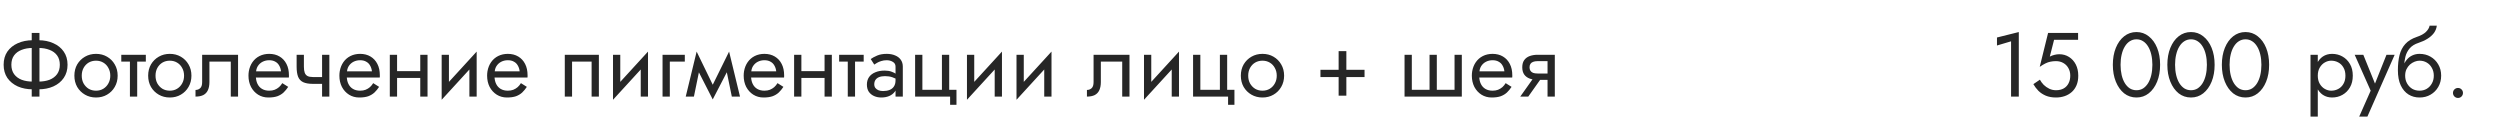
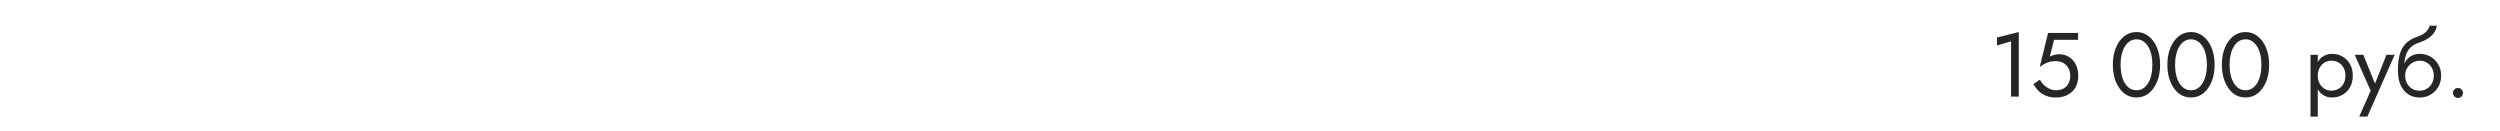
<svg xmlns="http://www.w3.org/2000/svg" width="440" height="23" viewBox="0 0 440 23" fill="none">
-   <path d="M5.584 5.8V17H6.944V5.8H5.584ZM10.528 11.4C10.528 12.051 10.368 12.6 10.048 13.048C9.728 13.485 9.285 13.816 8.72 14.04C8.155 14.253 7.504 14.36 6.768 14.36H5.76C5.024 14.36 4.373 14.253 3.808 14.04C3.243 13.816 2.8 13.485 2.48 13.048C2.16 12.6 2 12.051 2 11.4C2 10.739 2.16 10.189 2.48 9.752C2.8 9.315 3.243 8.989 3.808 8.776C4.373 8.552 5.024 8.44 5.76 8.44H6.768C7.504 8.44 8.155 8.552 8.72 8.776C9.285 8.989 9.728 9.315 10.048 9.752C10.368 10.189 10.528 10.739 10.528 11.4ZM11.888 11.4C11.888 10.493 11.664 9.72 11.216 9.08C10.779 8.44 10.171 7.949 9.392 7.608C8.624 7.256 7.749 7.08 6.768 7.08H5.76C4.779 7.08 3.899 7.256 3.12 7.608C2.352 7.949 1.744 8.44 1.296 9.08C0.859 9.72 0.64 10.493 0.64 11.4C0.64 12.296 0.859 13.069 1.296 13.72C1.744 14.36 2.352 14.856 3.12 15.208C3.899 15.549 4.779 15.72 5.76 15.72H6.768C7.749 15.72 8.624 15.549 9.392 15.208C10.171 14.856 10.779 14.36 11.216 13.72C11.664 13.069 11.888 12.296 11.888 11.4ZM13.091 13.32C13.091 14.056 13.257 14.717 13.587 15.304C13.929 15.88 14.387 16.333 14.963 16.664C15.539 16.995 16.185 17.16 16.899 17.16C17.625 17.16 18.27 16.995 18.835 16.664C19.411 16.333 19.865 15.88 20.195 15.304C20.537 14.717 20.707 14.056 20.707 13.32C20.707 12.573 20.537 11.912 20.195 11.336C19.865 10.76 19.411 10.307 18.835 9.976C18.27 9.645 17.625 9.48 16.899 9.48C16.185 9.48 15.539 9.645 14.963 9.976C14.387 10.307 13.929 10.76 13.587 11.336C13.257 11.912 13.091 12.573 13.091 13.32ZM14.387 13.32C14.387 12.808 14.494 12.355 14.707 11.96C14.931 11.555 15.23 11.24 15.603 11.016C15.987 10.792 16.419 10.68 16.899 10.68C17.379 10.68 17.806 10.792 18.179 11.016C18.563 11.24 18.862 11.555 19.075 11.96C19.299 12.355 19.411 12.808 19.411 13.32C19.411 13.832 19.299 14.285 19.075 14.68C18.862 15.075 18.563 15.389 18.179 15.624C17.806 15.848 17.379 15.96 16.899 15.96C16.419 15.96 15.987 15.848 15.603 15.624C15.23 15.389 14.931 15.075 14.707 14.68C14.494 14.285 14.387 13.832 14.387 13.32ZM21.346 9.64V10.84H25.666V9.64H21.346ZM22.866 9.96V17H24.146V9.96H22.866ZM26.076 13.32C26.076 14.056 26.241 14.717 26.572 15.304C26.913 15.88 27.372 16.333 27.948 16.664C28.524 16.995 29.169 17.16 29.884 17.16C30.609 17.16 31.254 16.995 31.82 16.664C32.396 16.333 32.849 15.88 33.18 15.304C33.521 14.717 33.692 14.056 33.692 13.32C33.692 12.573 33.521 11.912 33.18 11.336C32.849 10.76 32.396 10.307 31.82 9.976C31.254 9.645 30.609 9.48 29.884 9.48C29.169 9.48 28.524 9.645 27.948 9.976C27.372 10.307 26.913 10.76 26.572 11.336C26.241 11.912 26.076 12.573 26.076 13.32ZM27.372 13.32C27.372 12.808 27.478 12.355 27.692 11.96C27.916 11.555 28.214 11.24 28.588 11.016C28.972 10.792 29.404 10.68 29.884 10.68C30.364 10.68 30.79 10.792 31.164 11.016C31.548 11.24 31.846 11.555 32.06 11.96C32.284 12.355 32.396 12.808 32.396 13.32C32.396 13.832 32.284 14.285 32.06 14.68C31.846 15.075 31.548 15.389 31.164 15.624C30.79 15.848 30.364 15.96 29.884 15.96C29.404 15.96 28.972 15.848 28.588 15.624C28.214 15.389 27.916 15.075 27.692 14.68C27.478 14.285 27.372 13.832 27.372 13.32ZM41.898 9.64H35.578V14.44C35.578 14.963 35.461 15.325 35.226 15.528C35.002 15.731 34.73 15.832 34.41 15.832V17C34.965 17 35.423 16.909 35.786 16.728C36.149 16.536 36.415 16.253 36.586 15.88C36.767 15.496 36.858 15.016 36.858 14.44V10.84H40.618V17H41.898V9.64ZM44.548 13.64H50.836C50.846 13.576 50.852 13.512 50.852 13.448C50.852 13.384 50.852 13.32 50.852 13.256C50.852 12.477 50.708 11.811 50.42 11.256C50.132 10.691 49.727 10.253 49.204 9.944C48.681 9.635 48.073 9.48 47.38 9.48C46.751 9.48 46.18 9.608 45.668 9.864C45.166 10.12 44.756 10.477 44.436 10.936C44.116 11.395 43.903 11.928 43.796 12.536C43.775 12.664 43.758 12.792 43.748 12.92C43.737 13.048 43.732 13.181 43.732 13.32C43.732 14.056 43.881 14.717 44.18 15.304C44.489 15.88 44.905 16.333 45.428 16.664C45.961 16.995 46.559 17.16 47.22 17.16C47.86 17.16 48.393 17.085 48.82 16.936C49.246 16.776 49.609 16.557 49.908 16.28C50.206 15.992 50.478 15.661 50.724 15.288L49.684 14.632C49.524 14.899 49.332 15.133 49.108 15.336C48.884 15.528 48.628 15.683 48.34 15.8C48.062 15.907 47.742 15.96 47.38 15.96C46.9 15.96 46.484 15.859 46.132 15.656C45.78 15.453 45.508 15.155 45.316 14.76C45.124 14.365 45.028 13.885 45.028 13.32L45.06 12.84C45.06 12.381 45.161 11.987 45.364 11.656C45.577 11.315 45.86 11.053 46.212 10.872C46.564 10.691 46.953 10.6 47.38 10.6C47.806 10.6 48.164 10.685 48.452 10.856C48.751 11.016 48.98 11.245 49.14 11.544C49.31 11.832 49.417 12.168 49.46 12.552H44.548V13.64ZM55.086 14.76H57.598V13.56H55.086V14.76ZM56.686 9.64V17H57.966V9.64H56.686ZM53.486 9.64H52.206V11.752C52.206 12.467 52.292 13.048 52.462 13.496C52.633 13.933 52.926 14.253 53.342 14.456C53.769 14.659 54.35 14.76 55.086 14.76V13.56C54.681 13.56 54.361 13.501 54.126 13.384C53.892 13.256 53.726 13.059 53.63 12.792C53.534 12.525 53.486 12.179 53.486 11.752V9.64ZM60.548 13.64H66.836C66.847 13.576 66.852 13.512 66.852 13.448C66.852 13.384 66.852 13.32 66.852 13.256C66.852 12.477 66.708 11.811 66.42 11.256C66.132 10.691 65.727 10.253 65.204 9.944C64.681 9.635 64.073 9.48 63.38 9.48C62.751 9.48 62.18 9.608 61.668 9.864C61.166 10.12 60.756 10.477 60.436 10.936C60.116 11.395 59.903 11.928 59.796 12.536C59.775 12.664 59.758 12.792 59.748 12.92C59.737 13.048 59.732 13.181 59.732 13.32C59.732 14.056 59.881 14.717 60.18 15.304C60.489 15.88 60.905 16.333 61.428 16.664C61.961 16.995 62.559 17.16 63.22 17.16C63.86 17.16 64.393 17.085 64.82 16.936C65.246 16.776 65.609 16.557 65.908 16.28C66.207 15.992 66.478 15.661 66.724 15.288L65.684 14.632C65.524 14.899 65.332 15.133 65.108 15.336C64.884 15.528 64.628 15.683 64.34 15.8C64.062 15.907 63.742 15.96 63.38 15.96C62.9 15.96 62.484 15.859 62.132 15.656C61.78 15.453 61.508 15.155 61.316 14.76C61.124 14.365 61.028 13.885 61.028 13.32L61.06 12.84C61.06 12.381 61.161 11.987 61.364 11.656C61.577 11.315 61.86 11.053 62.212 10.872C62.564 10.691 62.953 10.6 63.38 10.6C63.806 10.6 64.164 10.685 64.452 10.856C64.751 11.016 64.98 11.245 65.14 11.544C65.311 11.832 65.417 12.168 65.46 12.552H60.548V13.64ZM69.358 13.72H74.798V12.52H69.358V13.72ZM73.966 9.64V17H75.246V9.64H73.966ZM68.606 9.64V17H69.886V9.64H68.606ZM83.813 10.92L83.893 9.08L77.813 15.72L77.733 17.56L83.813 10.92ZM79.013 9.64H77.733V17.56L79.013 15.8V9.64ZM83.893 9.08L82.613 10.84V17H83.893V9.08ZM86.548 13.64H92.836C92.847 13.576 92.852 13.512 92.852 13.448C92.852 13.384 92.852 13.32 92.852 13.256C92.852 12.477 92.708 11.811 92.42 11.256C92.132 10.691 91.727 10.253 91.204 9.944C90.681 9.635 90.073 9.48 89.38 9.48C88.751 9.48 88.18 9.608 87.668 9.864C87.166 10.12 86.756 10.477 86.436 10.936C86.116 11.395 85.903 11.928 85.796 12.536C85.775 12.664 85.758 12.792 85.748 12.92C85.737 13.048 85.732 13.181 85.732 13.32C85.732 14.056 85.881 14.717 86.18 15.304C86.489 15.88 86.905 16.333 87.428 16.664C87.961 16.995 88.558 17.16 89.22 17.16C89.86 17.16 90.393 17.085 90.82 16.936C91.246 16.776 91.609 16.557 91.908 16.28C92.207 15.992 92.478 15.661 92.724 15.288L91.684 14.632C91.524 14.899 91.332 15.133 91.108 15.336C90.884 15.528 90.628 15.683 90.34 15.8C90.062 15.907 89.743 15.96 89.38 15.96C88.9 15.96 88.484 15.859 88.132 15.656C87.78 15.453 87.508 15.155 87.316 14.76C87.124 14.365 87.028 13.885 87.028 13.32L87.06 12.84C87.06 12.381 87.161 11.987 87.364 11.656C87.577 11.315 87.86 11.053 88.212 10.872C88.564 10.691 88.953 10.6 89.38 10.6C89.806 10.6 90.164 10.685 90.452 10.856C90.751 11.016 90.98 11.245 91.14 11.544C91.311 11.832 91.417 12.168 91.46 12.552H86.548V13.64ZM105.403 9.64H99.403V17H100.683V10.84H104.123V17H105.403V9.64ZM113.969 10.92L114.049 9.08L107.969 15.72L107.889 17.56L113.969 10.92ZM109.169 9.64H107.889V17.56L109.169 15.8V9.64ZM114.049 9.08L112.769 10.84V17H114.049V9.08ZM116.608 9.64V17H117.888V10.84H120.528V9.64H116.608ZM128.801 17H130.241L128.321 9.08L127.601 11.16L128.801 17ZM124.961 15.896L125.441 17.496L128.481 11.64L128.321 9.08L124.961 15.896ZM125.441 17.496L125.921 15.896L122.609 9.08L122.449 11.64L125.441 17.496ZM120.689 17H122.129L123.329 11.16L122.609 9.08L120.689 17ZM131.704 13.64H137.992C138.003 13.576 138.008 13.512 138.008 13.448C138.008 13.384 138.008 13.32 138.008 13.256C138.008 12.477 137.864 11.811 137.576 11.256C137.288 10.691 136.883 10.253 136.36 9.944C135.837 9.635 135.229 9.48 134.536 9.48C133.907 9.48 133.336 9.608 132.824 9.864C132.323 10.12 131.912 10.477 131.592 10.936C131.272 11.395 131.059 11.928 130.952 12.536C130.931 12.664 130.915 12.792 130.904 12.92C130.893 13.048 130.888 13.181 130.888 13.32C130.888 14.056 131.037 14.717 131.336 15.304C131.645 15.88 132.061 16.333 132.584 16.664C133.117 16.995 133.715 17.16 134.376 17.16C135.016 17.16 135.549 17.085 135.976 16.936C136.403 16.776 136.765 16.557 137.064 16.28C137.363 15.992 137.635 15.661 137.88 15.288L136.84 14.632C136.68 14.899 136.488 15.133 136.264 15.336C136.04 15.528 135.784 15.683 135.496 15.8C135.219 15.907 134.899 15.96 134.536 15.96C134.056 15.96 133.64 15.859 133.288 15.656C132.936 15.453 132.664 15.155 132.472 14.76C132.28 14.365 132.184 13.885 132.184 13.32L132.216 12.84C132.216 12.381 132.317 11.987 132.52 11.656C132.733 11.315 133.016 11.053 133.368 10.872C133.72 10.691 134.109 10.6 134.536 10.6C134.963 10.6 135.32 10.685 135.608 10.856C135.907 11.016 136.136 11.245 136.296 11.544C136.467 11.832 136.573 12.168 136.616 12.552H131.704V13.64ZM140.515 13.72H145.955V12.52H140.515V13.72ZM145.123 9.64V17H146.403V9.64H145.123ZM139.763 9.64V17H141.043V9.64H139.763ZM147.689 9.64V10.84H152.009V9.64H147.689ZM149.209 9.96V17H150.489V9.96H149.209ZM153.87 14.84C153.87 14.541 153.939 14.285 154.078 14.072C154.216 13.859 154.424 13.693 154.702 13.576C154.99 13.459 155.347 13.4 155.774 13.4C156.243 13.4 156.664 13.464 157.038 13.592C157.411 13.709 157.779 13.896 158.142 14.152V13.4C158.067 13.304 157.928 13.181 157.726 13.032C157.523 12.872 157.251 12.733 156.91 12.616C156.579 12.488 156.179 12.424 155.71 12.424C155.07 12.424 154.515 12.525 154.046 12.728C153.576 12.92 153.214 13.197 152.958 13.56C152.702 13.923 152.574 14.365 152.574 14.888C152.574 15.389 152.686 15.811 152.91 16.152C153.144 16.483 153.454 16.733 153.838 16.904C154.222 17.075 154.643 17.16 155.102 17.16C155.614 17.16 156.078 17.075 156.494 16.904C156.91 16.723 157.24 16.467 157.486 16.136C157.742 15.795 157.87 15.389 157.87 14.92L157.614 14.12C157.614 14.579 157.518 14.947 157.326 15.224C157.144 15.501 156.888 15.704 156.558 15.832C156.227 15.96 155.848 16.024 155.422 16.024C155.134 16.024 154.872 15.981 154.638 15.896C154.403 15.8 154.216 15.667 154.078 15.496C153.939 15.315 153.87 15.096 153.87 14.84ZM153.87 11.368C153.987 11.283 154.147 11.181 154.35 11.064C154.563 10.936 154.814 10.829 155.102 10.744C155.39 10.648 155.71 10.6 156.062 10.6C156.467 10.6 156.824 10.696 157.134 10.888C157.454 11.069 157.614 11.347 157.614 11.72V17H158.894V11.72C158.894 11.24 158.771 10.835 158.526 10.504C158.291 10.173 157.96 9.923 157.534 9.752C157.118 9.571 156.627 9.48 156.062 9.48C155.4 9.48 154.835 9.581 154.366 9.784C153.896 9.987 153.523 10.189 153.246 10.392L153.87 11.368ZM167.059 15.8V9.64H165.779V15.8H162.339V9.64H161.059V17H167.219V18.44H168.339V15.8H167.059ZM176.266 10.92L176.346 9.08L170.266 15.72L170.186 17.56L176.266 10.92ZM171.466 9.64H170.186V17.56L171.466 15.8V9.64ZM176.346 9.08L175.066 10.84V17H176.346V9.08ZM184.985 10.92L185.065 9.08L178.985 15.72L178.905 17.56L184.985 10.92ZM180.185 9.64H178.905V17.56L180.185 15.8V9.64ZM185.065 9.08L183.785 10.84V17H185.065V9.08ZM198.789 9.64H192.469V14.44C192.469 14.963 192.351 15.325 192.117 15.528C191.893 15.731 191.621 15.832 191.301 15.832V17C191.855 17 192.314 16.909 192.677 16.728C193.039 16.536 193.306 16.253 193.477 15.88C193.658 15.496 193.749 15.016 193.749 14.44V10.84H197.509V17H198.789V9.64ZM207.423 10.92L207.503 9.08L201.423 15.72L201.343 17.56L207.423 10.92ZM202.623 9.64H201.343V17.56L202.623 15.8V9.64ZM207.503 9.08L206.223 10.84V17H207.503V9.08ZM215.981 15.8V9.64H214.701V15.8H211.261V9.64H209.981V17H216.141V18.44H217.261V15.8H215.981ZM218.388 13.32C218.388 14.056 218.553 14.717 218.884 15.304C219.225 15.88 219.684 16.333 220.26 16.664C220.836 16.995 221.481 17.16 222.196 17.16C222.921 17.16 223.567 16.995 224.132 16.664C224.708 16.333 225.161 15.88 225.492 15.304C225.833 14.717 226.004 14.056 226.004 13.32C226.004 12.573 225.833 11.912 225.492 11.336C225.161 10.76 224.708 10.307 224.132 9.976C223.567 9.645 222.921 9.48 222.196 9.48C221.481 9.48 220.836 9.645 220.26 9.976C219.684 10.307 219.225 10.76 218.884 11.336C218.553 11.912 218.388 12.573 218.388 13.32ZM219.684 13.32C219.684 12.808 219.791 12.355 220.004 11.96C220.228 11.555 220.527 11.24 220.9 11.016C221.284 10.792 221.716 10.68 222.196 10.68C222.676 10.68 223.103 10.792 223.476 11.016C223.86 11.24 224.159 11.555 224.372 11.96C224.596 12.355 224.708 12.808 224.708 13.32C224.708 13.832 224.596 14.285 224.372 14.68C224.159 15.075 223.86 15.389 223.476 15.624C223.103 15.848 222.676 15.96 222.196 15.96C221.716 15.96 221.284 15.848 220.9 15.624C220.527 15.389 220.228 15.075 220.004 14.68C219.791 14.285 219.684 13.832 219.684 13.32ZM232.399 13.56H240.159V12.28H232.399V13.56ZM235.599 9V16.84H236.959V9H235.599ZM252.88 15.8V9.64H251.6V15.8H248.48V9.64H247.2V17H257.28V9.64H256V15.8H252.88ZM259.86 13.64H266.148C266.159 13.576 266.164 13.512 266.164 13.448C266.164 13.384 266.164 13.32 266.164 13.256C266.164 12.477 266.02 11.811 265.732 11.256C265.444 10.691 265.039 10.253 264.516 9.944C263.994 9.635 263.386 9.48 262.692 9.48C262.063 9.48 261.492 9.608 260.98 9.864C260.479 10.12 260.068 10.477 259.748 10.936C259.428 11.395 259.215 11.928 259.108 12.536C259.087 12.664 259.071 12.792 259.06 12.92C259.05 13.048 259.044 13.181 259.044 13.32C259.044 14.056 259.194 14.717 259.492 15.304C259.802 15.88 260.218 16.333 260.74 16.664C261.274 16.995 261.871 17.16 262.532 17.16C263.172 17.16 263.706 17.085 264.132 16.936C264.559 16.776 264.922 16.557 265.22 16.28C265.519 15.992 265.791 15.661 266.036 15.288L264.996 14.632C264.836 14.899 264.644 15.133 264.42 15.336C264.196 15.528 263.94 15.683 263.652 15.8C263.375 15.907 263.055 15.96 262.692 15.96C262.212 15.96 261.796 15.859 261.444 15.656C261.092 15.453 260.82 15.155 260.628 14.76C260.436 14.365 260.34 13.885 260.34 13.32L260.372 12.84C260.372 12.381 260.474 11.987 260.676 11.656C260.89 11.315 261.172 11.053 261.524 10.872C261.876 10.691 262.266 10.6 262.692 10.6C263.119 10.6 263.476 10.685 263.764 10.856C264.063 11.016 264.292 11.245 264.452 11.544C264.623 11.832 264.73 12.168 264.772 12.552H259.86V13.64ZM268.975 17L271.695 13.16H270.287L267.567 17H268.975ZM273.647 17V9.64H272.367V17H273.647ZM272.895 12.936H270.607C270.297 12.936 270.036 12.899 269.823 12.824C269.62 12.739 269.465 12.616 269.359 12.456C269.252 12.296 269.199 12.093 269.199 11.848C269.199 11.603 269.252 11.4 269.359 11.24C269.465 11.08 269.62 10.963 269.823 10.888C270.036 10.803 270.297 10.76 270.607 10.76H272.895V9.64H270.607C270.105 9.64 269.647 9.715 269.231 9.864C268.825 10.013 268.505 10.248 268.271 10.568C268.036 10.888 267.919 11.315 267.919 11.848C267.919 12.371 268.036 12.797 268.271 13.128C268.505 13.448 268.825 13.683 269.231 13.832C269.647 13.981 270.105 14.056 270.607 14.056H272.895V12.936Z" fill="#262626" />
  <path d="M351.468 8.008L353.948 7.272V17H355.308V5.64L351.468 6.6V8.008ZM365.775 13.32C365.775 12.573 365.631 11.917 365.343 11.352C365.055 10.787 364.655 10.344 364.143 10.024C363.641 9.704 363.071 9.544 362.431 9.544C362.153 9.544 361.871 9.581 361.583 9.656C361.305 9.72 361.033 9.821 360.767 9.96L361.519 7H365.743V5.8H360.463L358.991 11.768C359.375 11.501 359.711 11.299 359.999 11.16C360.297 11.011 360.591 10.909 360.879 10.856C361.177 10.792 361.503 10.76 361.855 10.76C362.335 10.76 362.761 10.867 363.135 11.08C363.519 11.293 363.817 11.592 364.031 11.976C364.255 12.36 364.367 12.808 364.367 13.32C364.367 13.832 364.265 14.28 364.063 14.664C363.871 15.048 363.588 15.347 363.215 15.56C362.841 15.773 362.388 15.88 361.855 15.88C361.449 15.88 361.06 15.795 360.687 15.624C360.313 15.443 359.983 15.213 359.695 14.936C359.417 14.648 359.193 14.344 359.023 14.024L357.871 14.808C358.116 15.235 358.415 15.629 358.767 15.992C359.129 16.344 359.561 16.627 360.063 16.84C360.575 17.053 361.172 17.16 361.855 17.16C362.399 17.16 362.905 17.08 363.375 16.92C363.844 16.76 364.26 16.52 364.623 16.2C364.985 15.88 365.268 15.48 365.471 15C365.673 14.52 365.775 13.96 365.775 13.32ZM373.219 11.4C373.219 10.749 373.283 10.152 373.411 9.608C373.539 9.053 373.725 8.579 373.971 8.184C374.216 7.779 374.509 7.469 374.851 7.256C375.203 7.032 375.592 6.92 376.019 6.92C376.456 6.92 376.845 7.032 377.187 7.256C377.528 7.469 377.821 7.779 378.067 8.184C378.312 8.579 378.499 9.053 378.627 9.608C378.755 10.152 378.819 10.749 378.819 11.4C378.819 12.051 378.755 12.653 378.627 13.208C378.499 13.752 378.312 14.227 378.067 14.632C377.821 15.027 377.528 15.336 377.187 15.56C376.845 15.773 376.456 15.88 376.019 15.88C375.592 15.88 375.203 15.773 374.851 15.56C374.509 15.336 374.216 15.027 373.971 14.632C373.725 14.227 373.539 13.752 373.411 13.208C373.283 12.653 373.219 12.051 373.219 11.4ZM371.859 11.4C371.859 12.52 372.035 13.512 372.387 14.376C372.739 15.24 373.224 15.923 373.843 16.424C374.472 16.915 375.197 17.16 376.019 17.16C376.84 17.16 377.56 16.915 378.179 16.424C378.808 15.923 379.299 15.24 379.651 14.376C380.003 13.512 380.179 12.52 380.179 11.4C380.179 10.28 380.003 9.288 379.651 8.424C379.299 7.56 378.808 6.883 378.179 6.392C377.56 5.891 376.84 5.64 376.019 5.64C375.197 5.64 374.472 5.891 373.843 6.392C373.224 6.883 372.739 7.56 372.387 8.424C372.035 9.288 371.859 10.28 371.859 11.4ZM382.812 11.4C382.812 10.749 382.877 10.152 383.005 9.608C383.133 9.053 383.319 8.579 383.565 8.184C383.81 7.779 384.103 7.469 384.445 7.256C384.797 7.032 385.186 6.92 385.613 6.92C386.05 6.92 386.439 7.032 386.781 7.256C387.122 7.469 387.415 7.779 387.661 8.184C387.906 8.579 388.093 9.053 388.221 9.608C388.349 10.152 388.413 10.749 388.413 11.4C388.413 12.051 388.349 12.653 388.221 13.208C388.093 13.752 387.906 14.227 387.661 14.632C387.415 15.027 387.122 15.336 386.781 15.56C386.439 15.773 386.05 15.88 385.613 15.88C385.186 15.88 384.797 15.773 384.445 15.56C384.103 15.336 383.81 15.027 383.565 14.632C383.319 14.227 383.133 13.752 383.005 13.208C382.877 12.653 382.812 12.051 382.812 11.4ZM381.453 11.4C381.453 12.52 381.629 13.512 381.981 14.376C382.333 15.24 382.818 15.923 383.437 16.424C384.066 16.915 384.791 17.16 385.613 17.16C386.434 17.16 387.154 16.915 387.773 16.424C388.402 15.923 388.893 15.24 389.245 14.376C389.597 13.512 389.773 12.52 389.773 11.4C389.773 10.28 389.597 9.288 389.245 8.424C388.893 7.56 388.402 6.883 387.773 6.392C387.154 5.891 386.434 5.64 385.613 5.64C384.791 5.64 384.066 5.891 383.437 6.392C382.818 6.883 382.333 7.56 381.981 8.424C381.629 9.288 381.453 10.28 381.453 11.4ZM392.406 11.4C392.406 10.749 392.47 10.152 392.598 9.608C392.726 9.053 392.913 8.579 393.158 8.184C393.404 7.779 393.697 7.469 394.038 7.256C394.39 7.032 394.78 6.92 395.206 6.92C395.644 6.92 396.033 7.032 396.374 7.256C396.716 7.469 397.009 7.779 397.254 8.184C397.5 8.579 397.686 9.053 397.814 9.608C397.942 10.152 398.006 10.749 398.006 11.4C398.006 12.051 397.942 12.653 397.814 13.208C397.686 13.752 397.5 14.227 397.254 14.632C397.009 15.027 396.716 15.336 396.374 15.56C396.033 15.773 395.644 15.88 395.206 15.88C394.78 15.88 394.39 15.773 394.038 15.56C393.697 15.336 393.404 15.027 393.158 14.632C392.913 14.227 392.726 13.752 392.598 13.208C392.47 12.653 392.406 12.051 392.406 11.4ZM391.046 11.4C391.046 12.52 391.222 13.512 391.574 14.376C391.926 15.24 392.412 15.923 393.03 16.424C393.66 16.915 394.385 17.16 395.206 17.16C396.028 17.16 396.748 16.915 397.366 16.424C397.996 15.923 398.486 15.24 398.838 14.376C399.19 13.512 399.366 12.52 399.366 11.4C399.366 10.28 399.19 9.288 398.838 8.424C398.486 7.56 397.996 6.883 397.366 6.392C396.748 5.891 396.028 5.64 395.206 5.64C394.385 5.64 393.66 5.891 393.03 6.392C392.412 6.883 391.926 7.56 391.574 8.424C391.222 9.288 391.046 10.28 391.046 11.4Z" fill="#262626" />
  <path d="M407.931 20.52V9.64H406.651V20.52H407.931ZM414.091 13.32C414.091 12.52 413.926 11.837 413.595 11.272C413.265 10.696 412.822 10.253 412.267 9.944C411.723 9.635 411.115 9.48 410.443 9.48C409.835 9.48 409.297 9.635 408.827 9.944C408.369 10.253 408.006 10.696 407.739 11.272C407.483 11.837 407.355 12.52 407.355 13.32C407.355 14.109 407.483 14.792 407.739 15.368C408.006 15.944 408.369 16.387 408.827 16.696C409.297 17.005 409.835 17.16 410.443 17.16C411.115 17.16 411.723 17.005 412.267 16.696C412.822 16.387 413.265 15.944 413.595 15.368C413.926 14.792 414.091 14.109 414.091 13.32ZM412.795 13.32C412.795 13.885 412.678 14.365 412.443 14.76C412.219 15.155 411.915 15.453 411.531 15.656C411.158 15.859 410.742 15.96 410.283 15.96C409.91 15.96 409.542 15.859 409.179 15.656C408.817 15.453 408.518 15.155 408.283 14.76C408.049 14.365 407.931 13.885 407.931 13.32C407.931 12.755 408.049 12.275 408.283 11.88C408.518 11.485 408.817 11.187 409.179 10.984C409.542 10.781 409.91 10.68 410.283 10.68C410.742 10.68 411.158 10.781 411.531 10.984C411.915 11.187 412.219 11.485 412.443 11.88C412.678 12.275 412.795 12.755 412.795 13.32ZM421.462 9.64H420.022L417.75 15.336L418.278 15.4L415.942 9.64H414.422L417.238 15.96L415.222 20.52H416.662L421.462 9.64ZM425.837 10.68C426.317 10.68 426.743 10.792 427.117 11.016C427.501 11.24 427.799 11.555 428.013 11.96C428.237 12.355 428.349 12.808 428.349 13.32C428.349 13.832 428.237 14.285 428.013 14.68C427.799 15.075 427.501 15.389 427.117 15.624C426.743 15.848 426.317 15.96 425.837 15.96C425.357 15.96 424.925 15.848 424.541 15.624C424.167 15.389 423.869 15.075 423.645 14.68C423.421 14.285 423.309 13.832 423.309 13.32L422.029 12.36C422.029 13.416 422.194 14.301 422.525 15.016C422.866 15.731 423.325 16.269 423.901 16.632C424.477 16.984 425.122 17.16 425.837 17.16C426.562 17.16 427.207 16.995 427.773 16.664C428.349 16.333 428.802 15.88 429.133 15.304C429.474 14.717 429.645 14.056 429.645 13.32C429.645 12.573 429.474 11.912 429.133 11.336C428.802 10.76 428.349 10.307 427.773 9.976C427.207 9.645 426.562 9.48 425.837 9.48V10.68ZM422.733 13.32H423.309C423.309 12.893 423.383 12.52 423.533 12.2C423.693 11.869 423.895 11.592 424.141 11.368C424.397 11.144 424.674 10.973 424.973 10.856C425.271 10.739 425.559 10.68 425.837 10.68V9.48C425.378 9.48 424.957 9.571 424.573 9.752C424.199 9.923 423.874 10.173 423.597 10.504C423.319 10.835 423.106 11.24 422.957 11.72C422.807 12.189 422.733 12.723 422.733 13.32ZM422.029 12.36L423.149 13.208V11.56C423.149 11.027 423.218 10.493 423.357 9.96C423.495 9.416 423.746 8.931 424.109 8.504C424.482 8.077 424.999 7.757 425.661 7.544C426.247 7.352 426.77 7.112 427.229 6.824C427.698 6.536 428.077 6.2 428.365 5.816C428.653 5.421 428.823 4.989 428.877 4.52H427.613C427.538 4.904 427.319 5.272 426.957 5.624C426.605 5.965 426.066 6.259 425.341 6.504C424.487 6.792 423.815 7.208 423.325 7.752C422.845 8.285 422.509 8.936 422.317 9.704C422.125 10.472 422.029 11.357 422.029 12.36ZM431.723 16.36C431.723 16.595 431.808 16.803 431.979 16.984C432.16 17.155 432.368 17.24 432.603 17.24C432.848 17.24 433.056 17.155 433.227 16.984C433.398 16.803 433.483 16.595 433.483 16.36C433.483 16.115 433.398 15.907 433.227 15.736C433.056 15.565 432.848 15.48 432.603 15.48C432.368 15.48 432.16 15.565 431.979 15.736C431.808 15.907 431.723 16.115 431.723 16.36Z" fill="#262626" />
</svg>